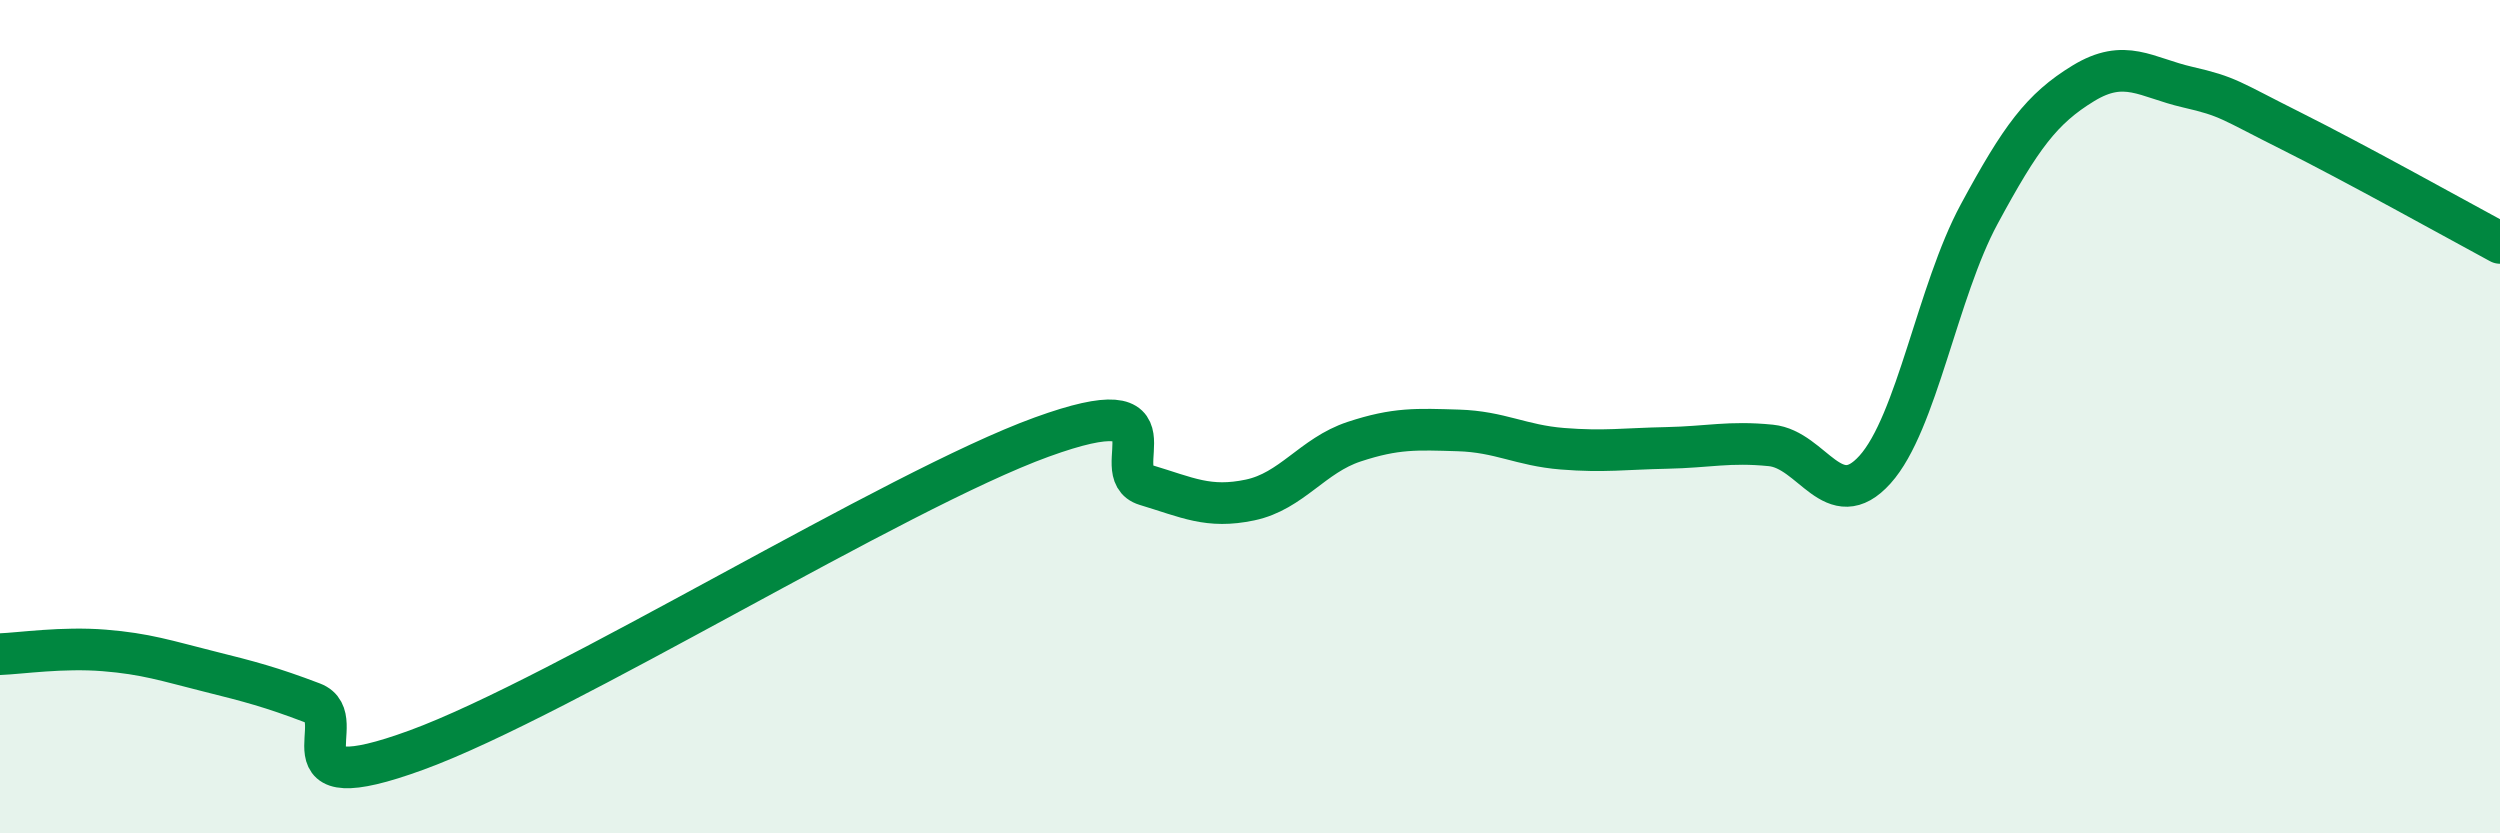
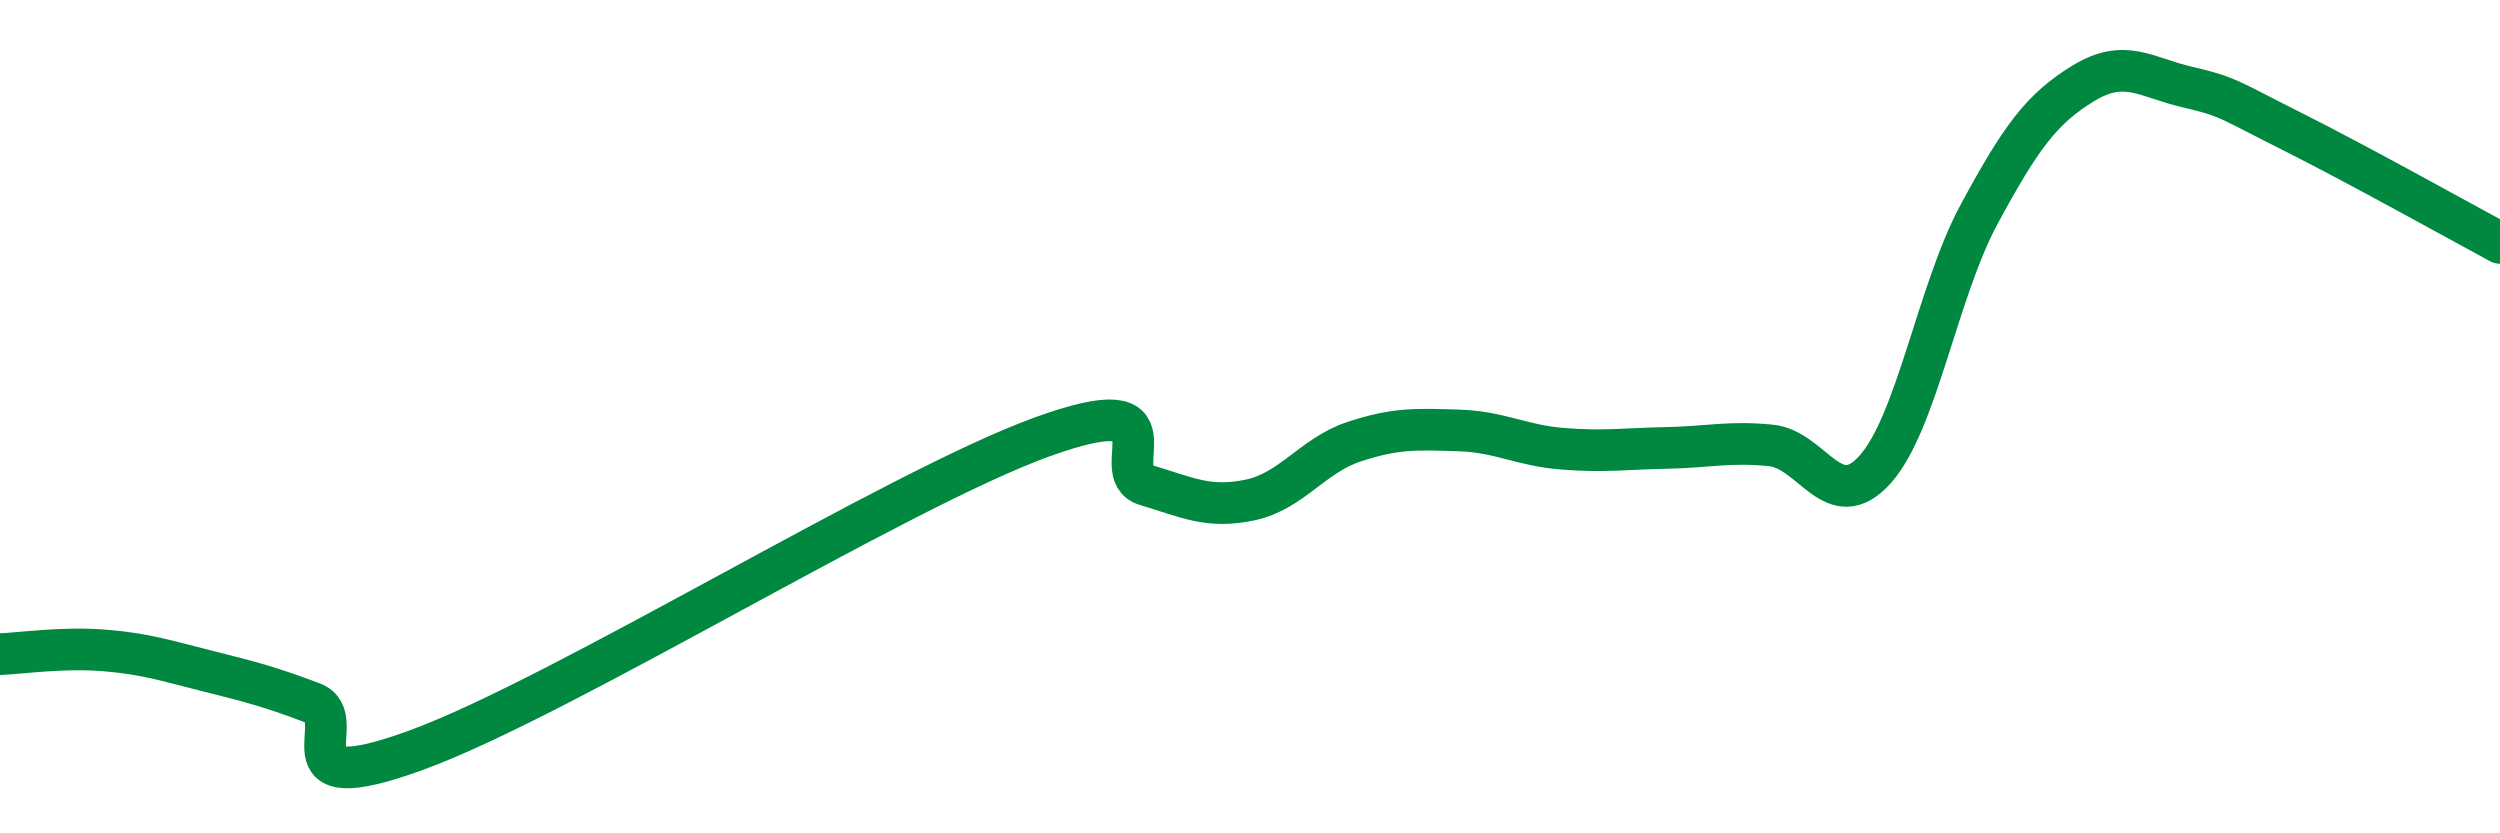
<svg xmlns="http://www.w3.org/2000/svg" width="60" height="20" viewBox="0 0 60 20">
-   <path d="M 0,15.7 C 0.5,15.68 1.5,15.53 2.5,15.61 C 3.5,15.69 4,15.86 5,16.11 C 6,16.36 6.5,16.49 7.5,16.87 C 8.5,17.25 6.5,19.28 10,18 C 13.5,16.72 21.5,11.76 25,10.49 C 28.5,9.22 26.5,11.34 27.5,11.64 C 28.5,11.94 29,12.21 30,12 C 31,11.79 31.5,10.93 32.5,10.6 C 33.5,10.27 34,10.3 35,10.33 C 36,10.36 36.5,10.69 37.5,10.77 C 38.5,10.85 39,10.77 40,10.75 C 41,10.73 41.5,10.59 42.5,10.69 C 43.5,10.79 44,12.38 45,11.27 C 46,10.16 46.5,6.99 47.5,5.14 C 48.5,3.29 49,2.61 50,2 C 51,1.39 51.5,1.86 52.5,2.09 C 53.5,2.32 53.5,2.4 55,3.15 C 56.5,3.9 59,5.29 60,5.83L60 20L0 20Z" fill="#008740" opacity="0.1" stroke-linecap="round" stroke-linejoin="round" />
  <path d="M 0,15.7 C 0.5,15.68 1.5,15.53 2.5,15.61 C 3.5,15.69 4,15.86 5,16.11 C 6,16.36 6.5,16.49 7.5,16.87 C 8.5,17.25 6.5,19.28 10,18 C 13.5,16.72 21.5,11.76 25,10.49 C 28.5,9.22 26.5,11.34 27.5,11.64 C 28.5,11.94 29,12.21 30,12 C 31,11.79 31.5,10.93 32.5,10.6 C 33.5,10.27 34,10.3 35,10.33 C 36,10.36 36.5,10.69 37.5,10.77 C 38.5,10.85 39,10.77 40,10.75 C 41,10.73 41.5,10.59 42.5,10.69 C 43.5,10.79 44,12.38 45,11.27 C 46,10.16 46.5,6.99 47.5,5.14 C 48.5,3.29 49,2.61 50,2 C 51,1.39 51.5,1.86 52.5,2.09 C 53.5,2.32 53.5,2.4 55,3.15 C 56.5,3.9 59,5.29 60,5.83" stroke="#008740" stroke-width="1" fill="none" stroke-linecap="round" stroke-linejoin="round" />
</svg>